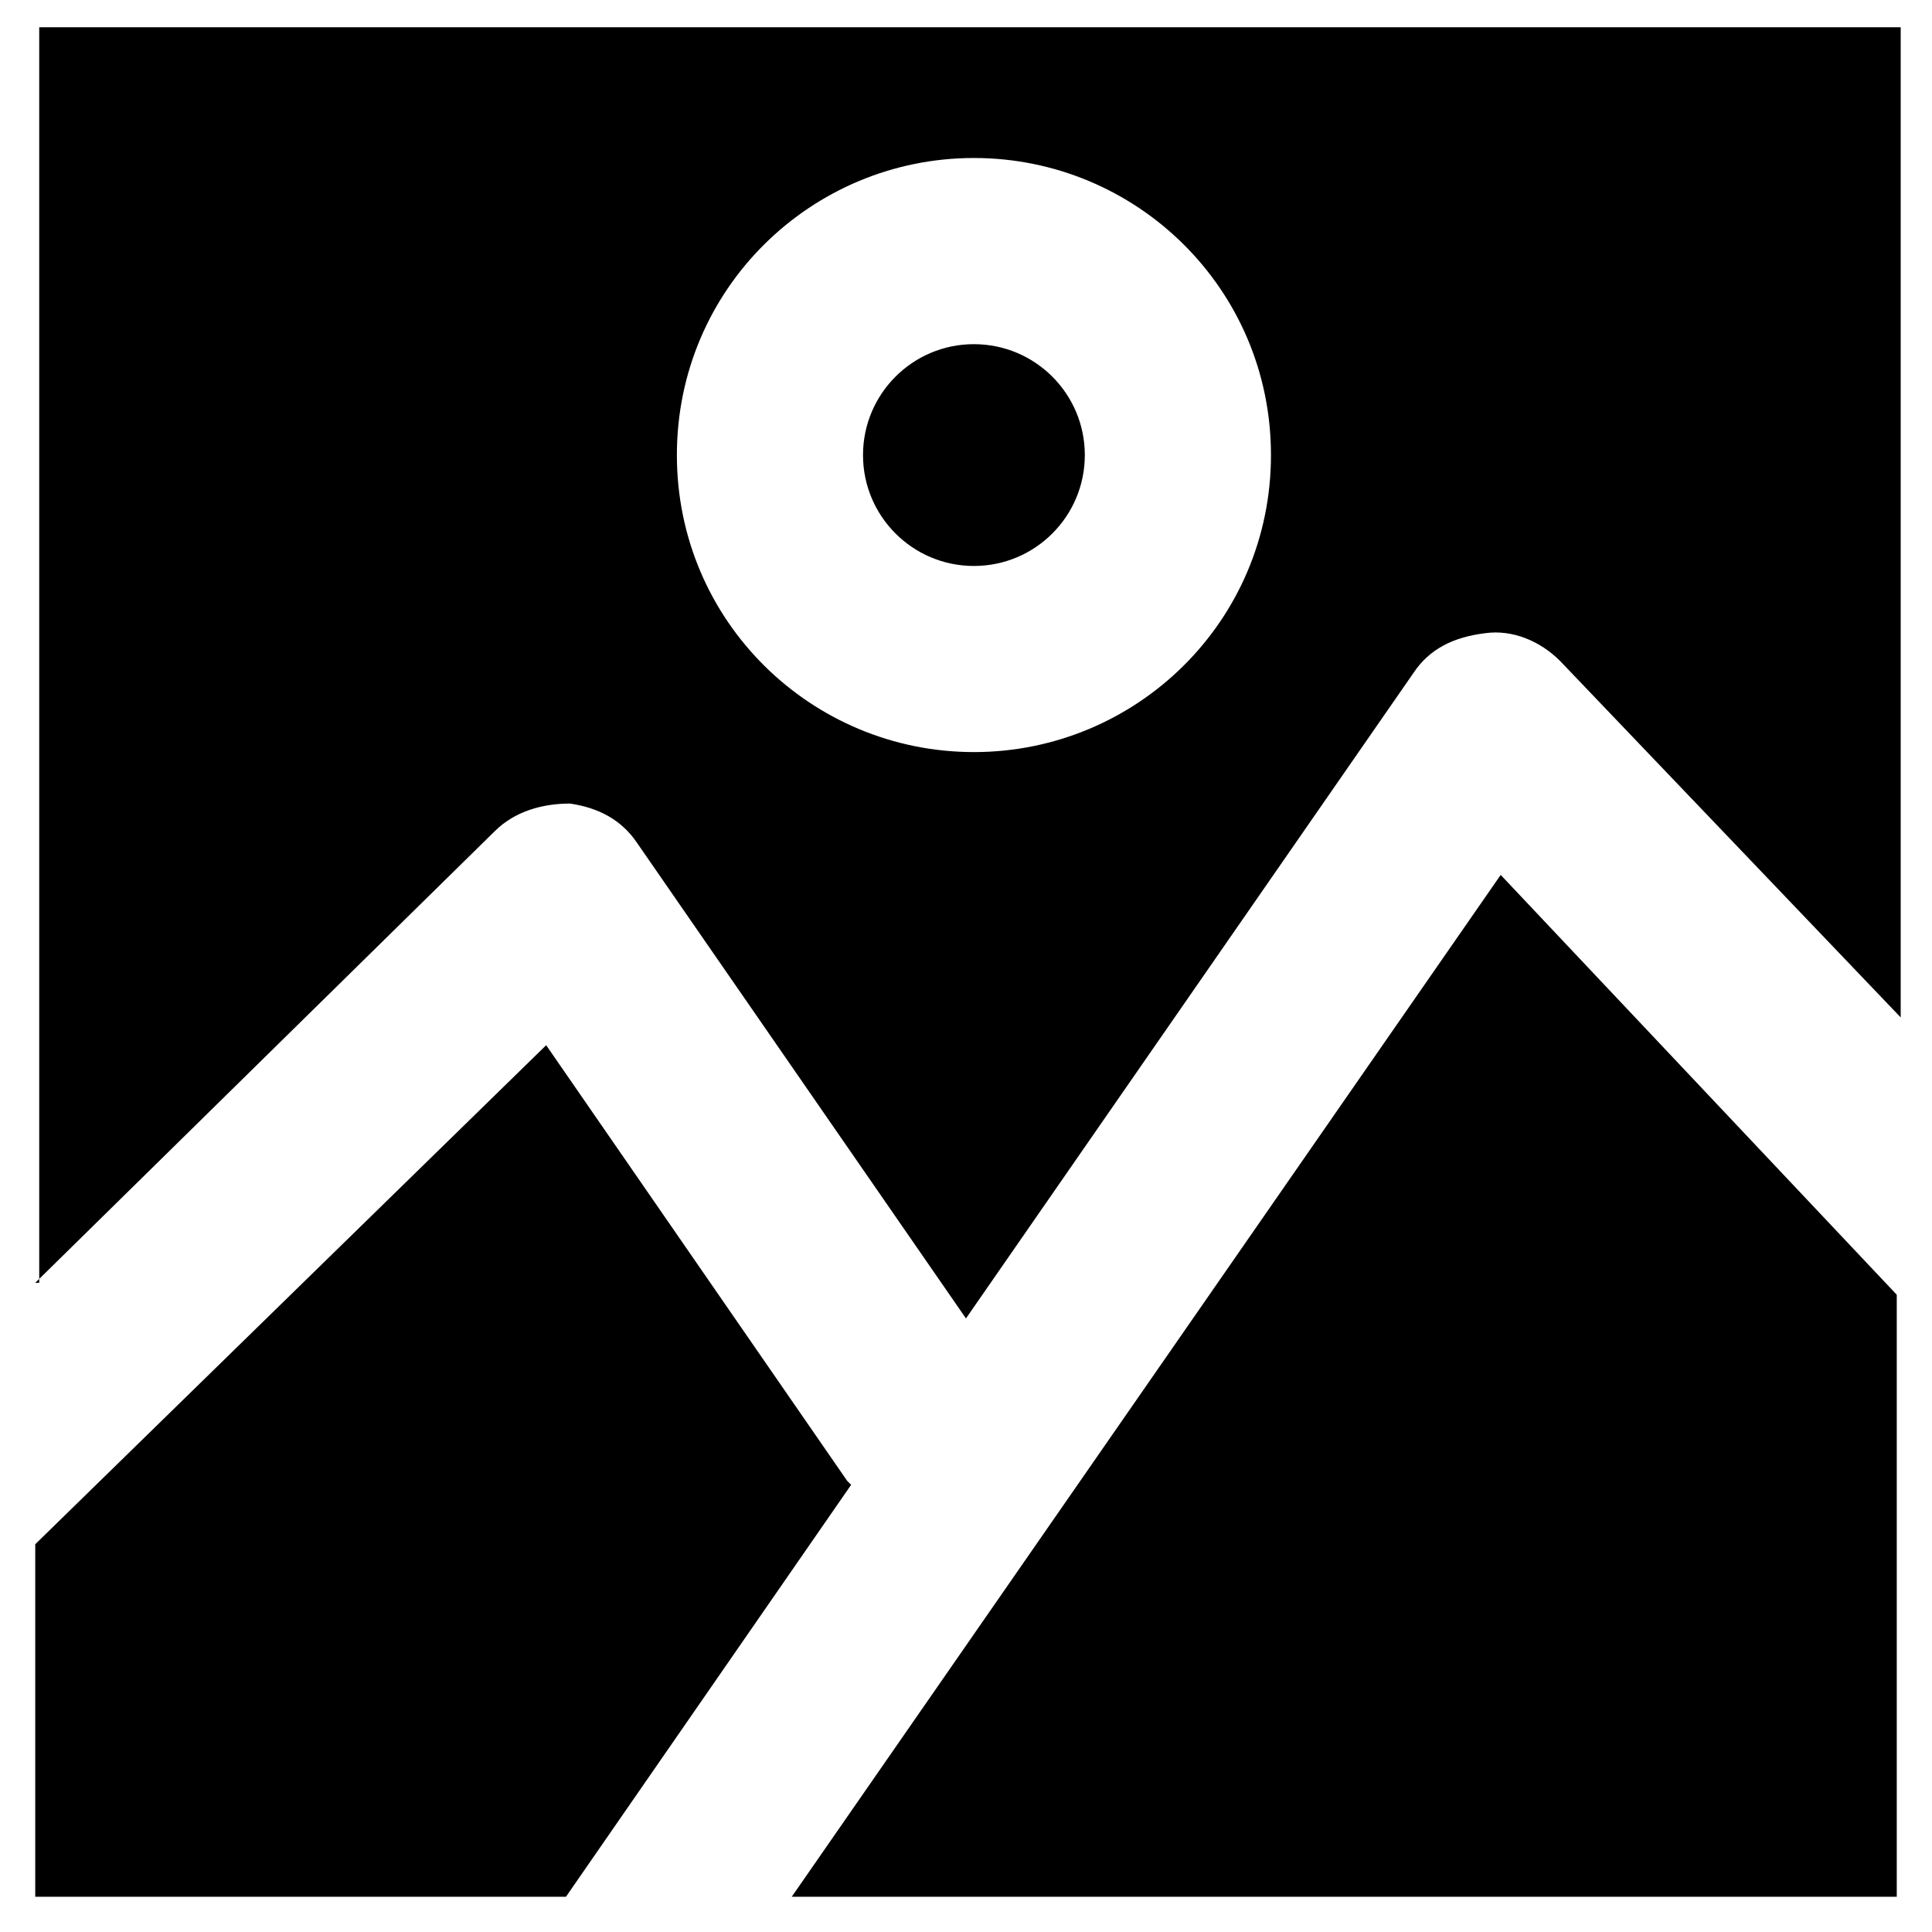
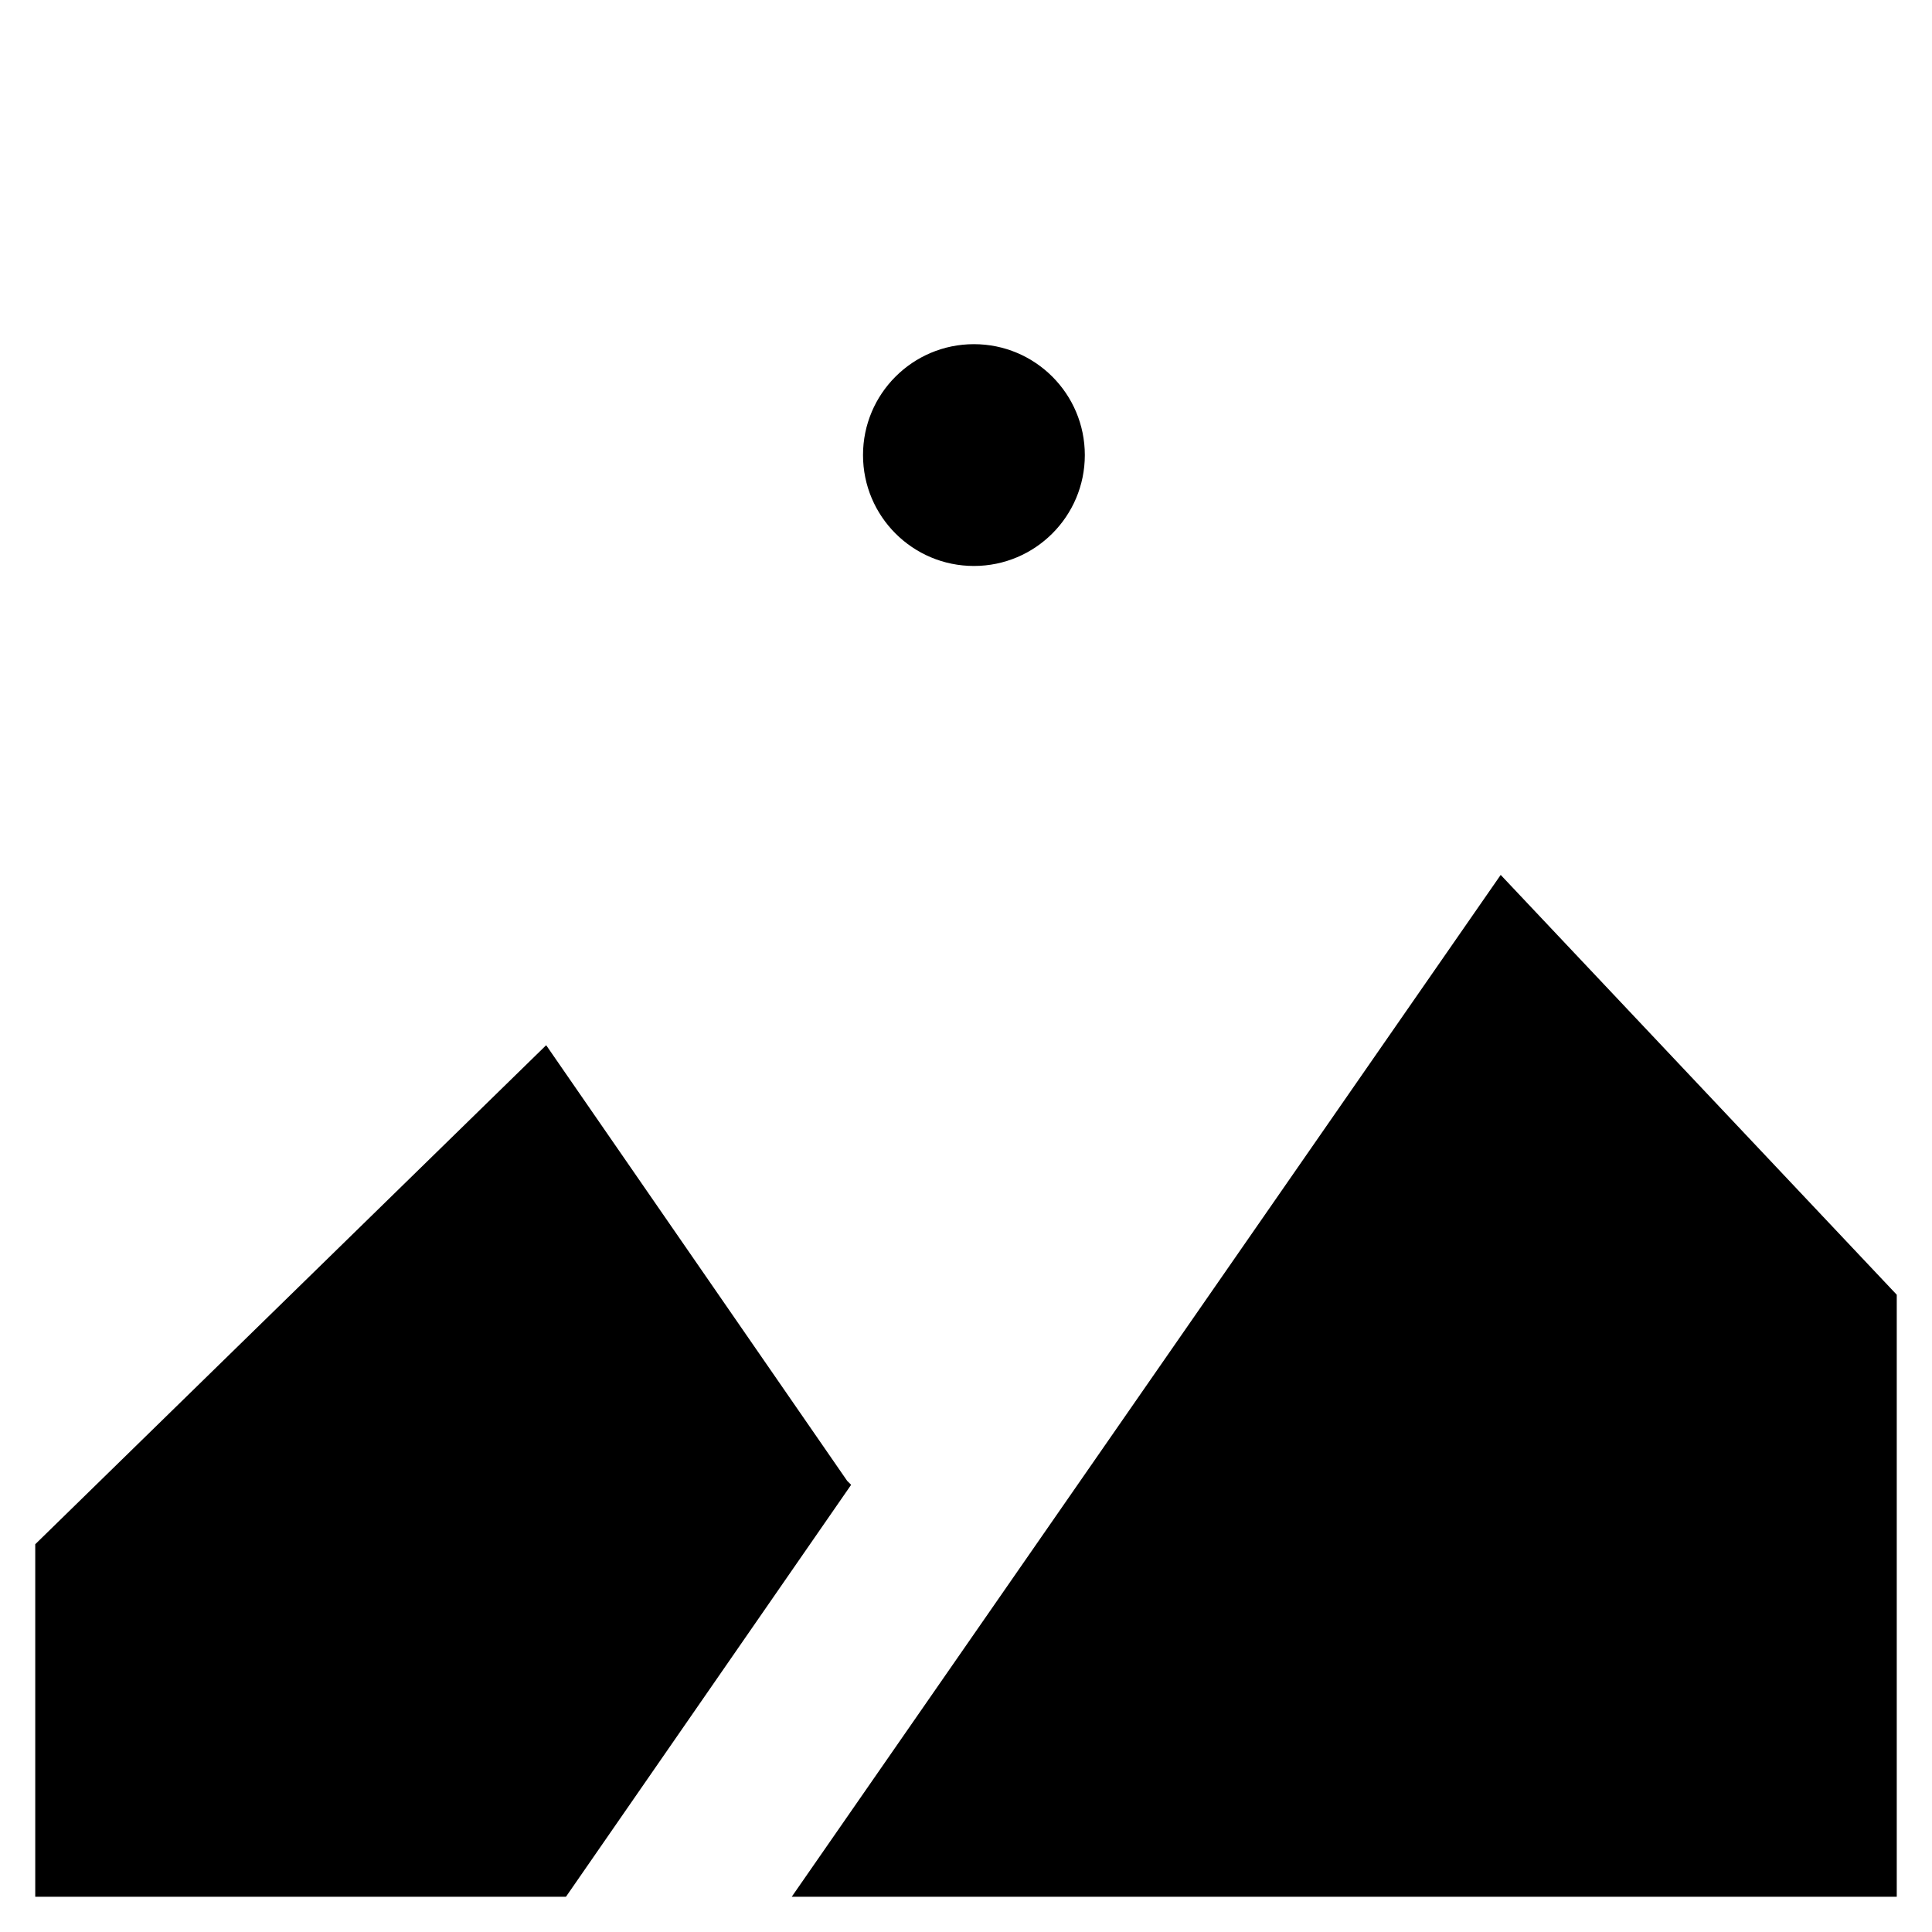
<svg xmlns="http://www.w3.org/2000/svg" fill="#000000" width="800px" height="800px" version="1.1" viewBox="144 144 512 512">
  <g>
    <path d="m646.66 487.12-104.96-111.26-187.88 270.8h292.84z" />
    <path d="m431.49 264.6c0 16.23-13.16 29.387-29.391 29.387-16.23 0-29.391-13.156-29.391-29.387 0-16.234 13.16-29.391 29.391-29.391 16.23 0 29.391 13.156 29.391 29.391" />
    <path d="m288.74 420.99-135.4 132.25v93.414h140.65l75.57-109.16-1.051-1.051z" />
-     <path d="m153.34 483.96 121.75-119.66c5.246-5.246 12.594-7.348 19.941-7.348 7.348 1.051 13.645 4.199 17.844 10.496l87.117 125.95 118.61-171.09c4.199-6.297 10.496-9.445 18.895-10.496 7.348-1.051 14.695 2.098 19.941 7.348l90.266 94.465v-262.4h-493.31v332.73zm248.76-298.09c43.035 0 78.719 34.637 78.719 78.719 0 44.082-35.688 78.719-78.719 78.719-43.035 0-78.719-34.637-78.719-78.719 0-44.082 35.684-78.719 78.719-78.719z" />
  </g>
</svg>